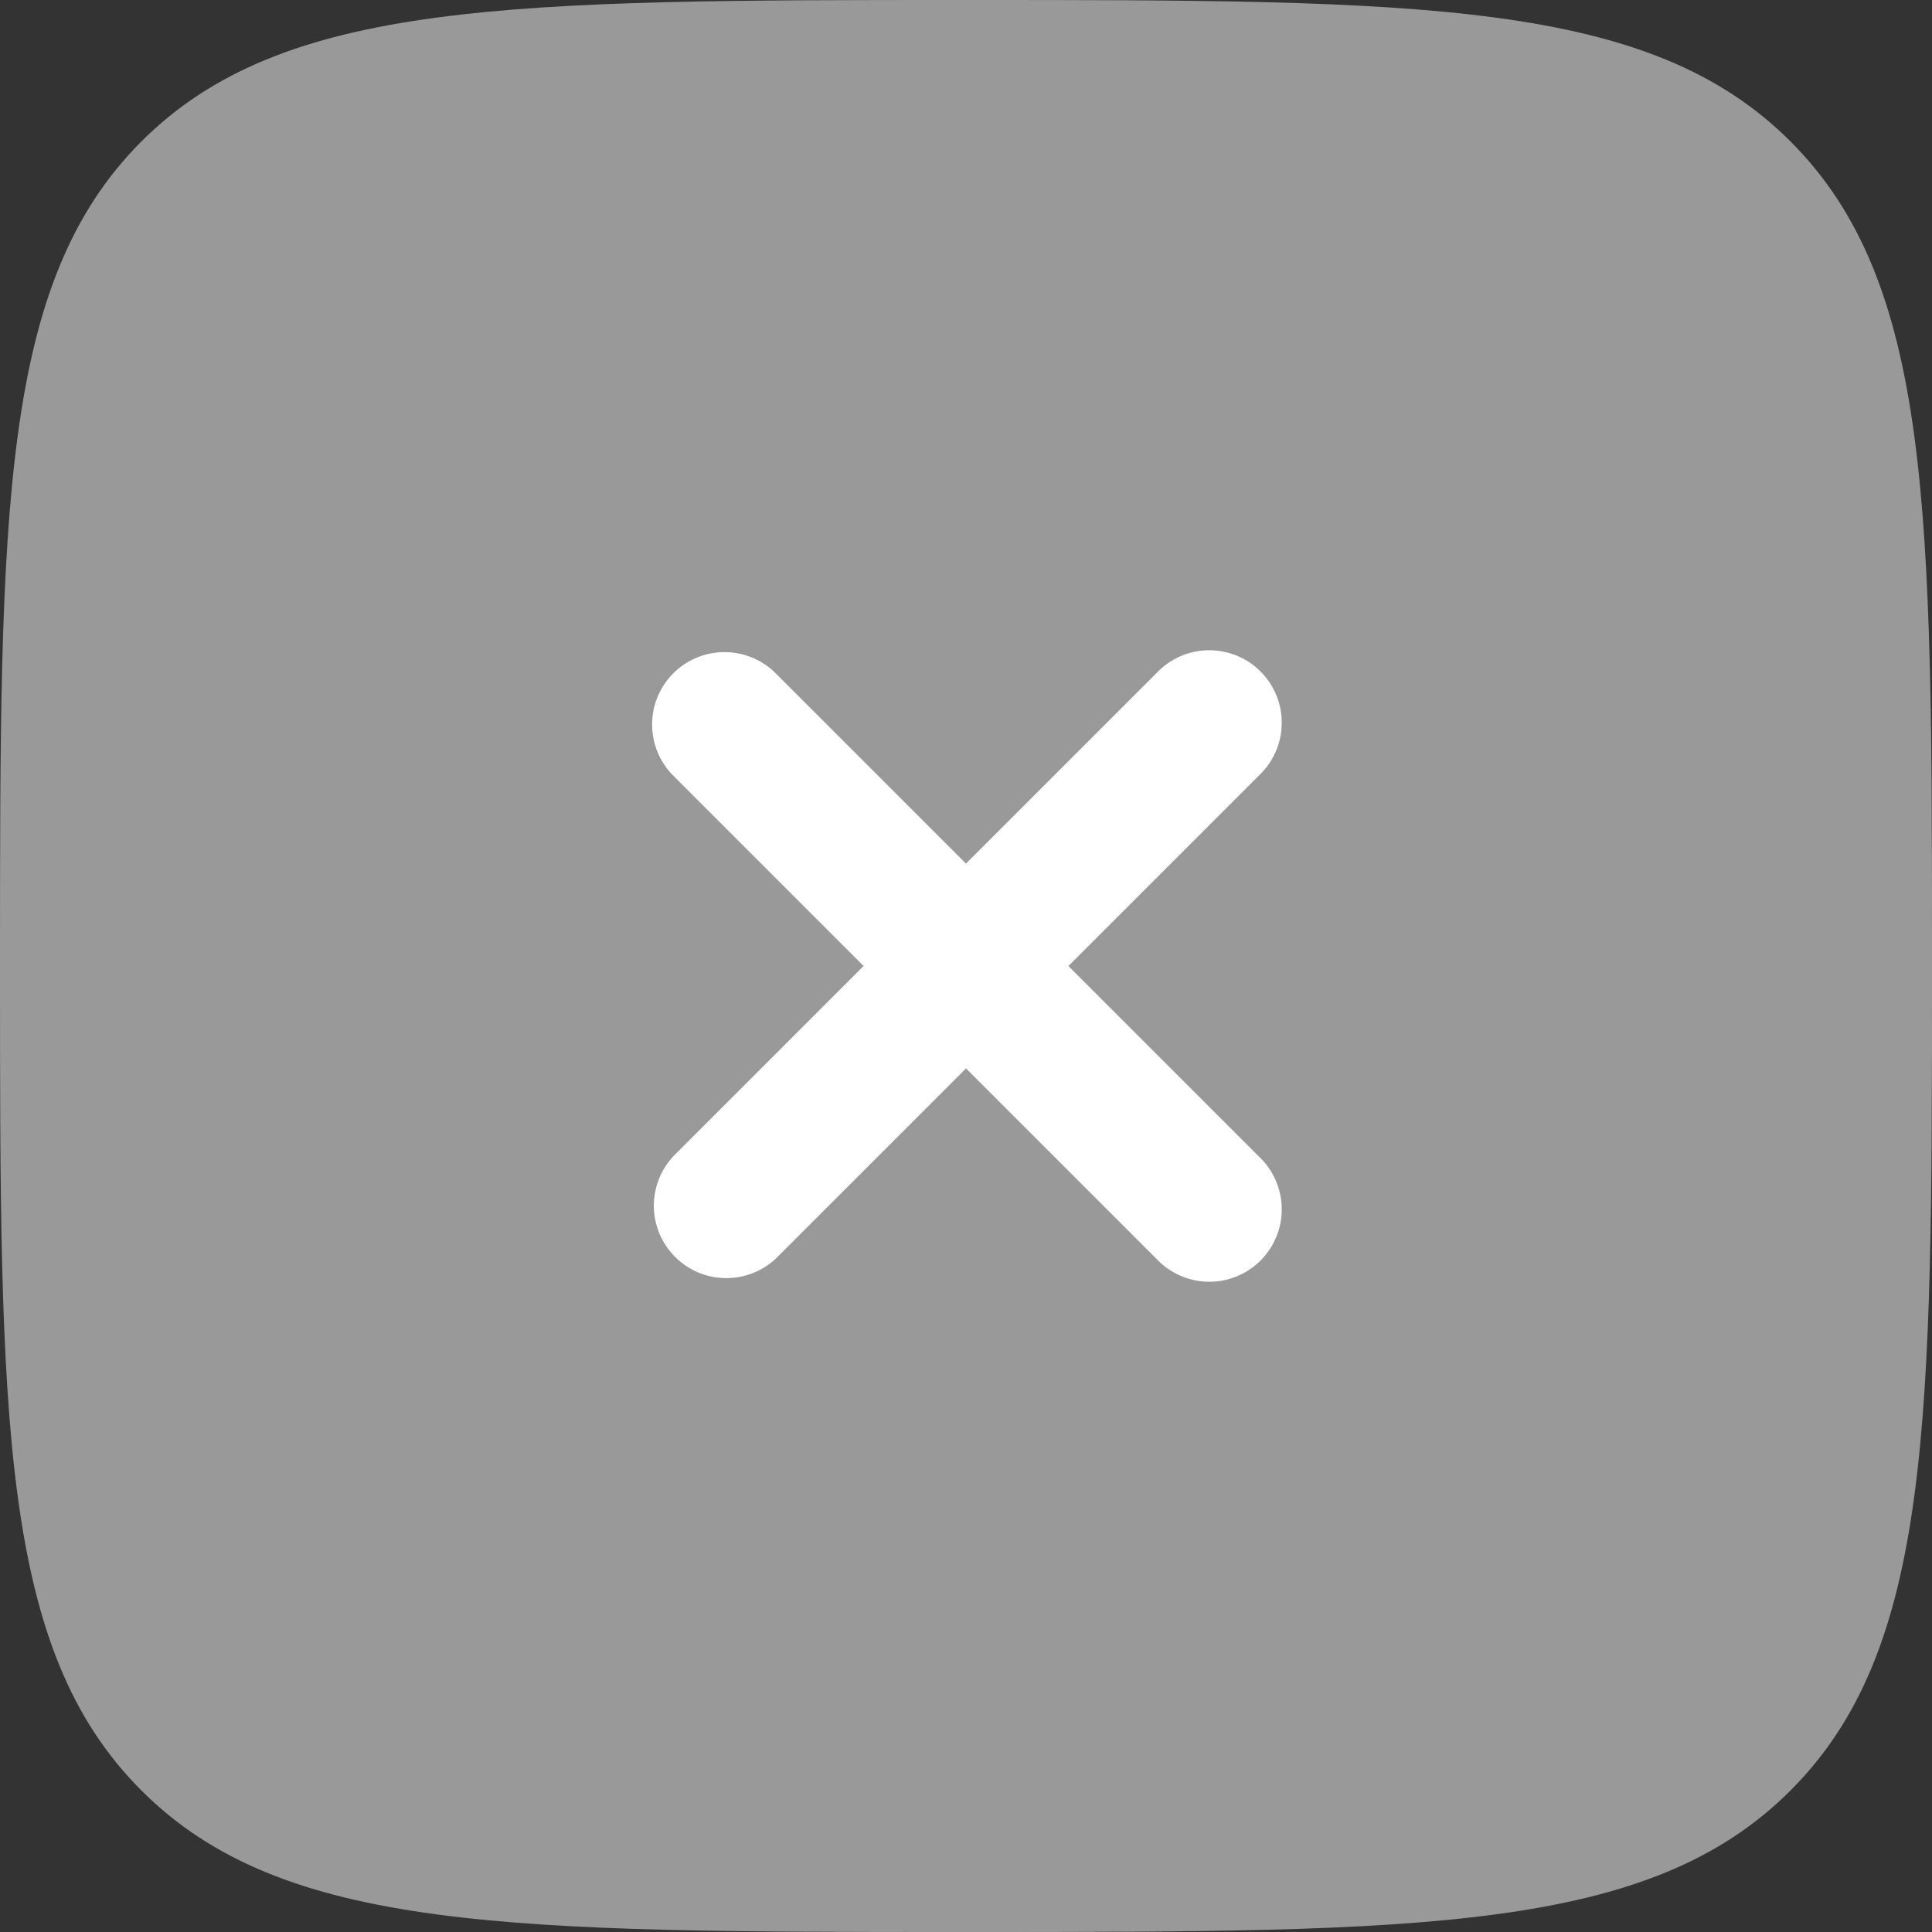
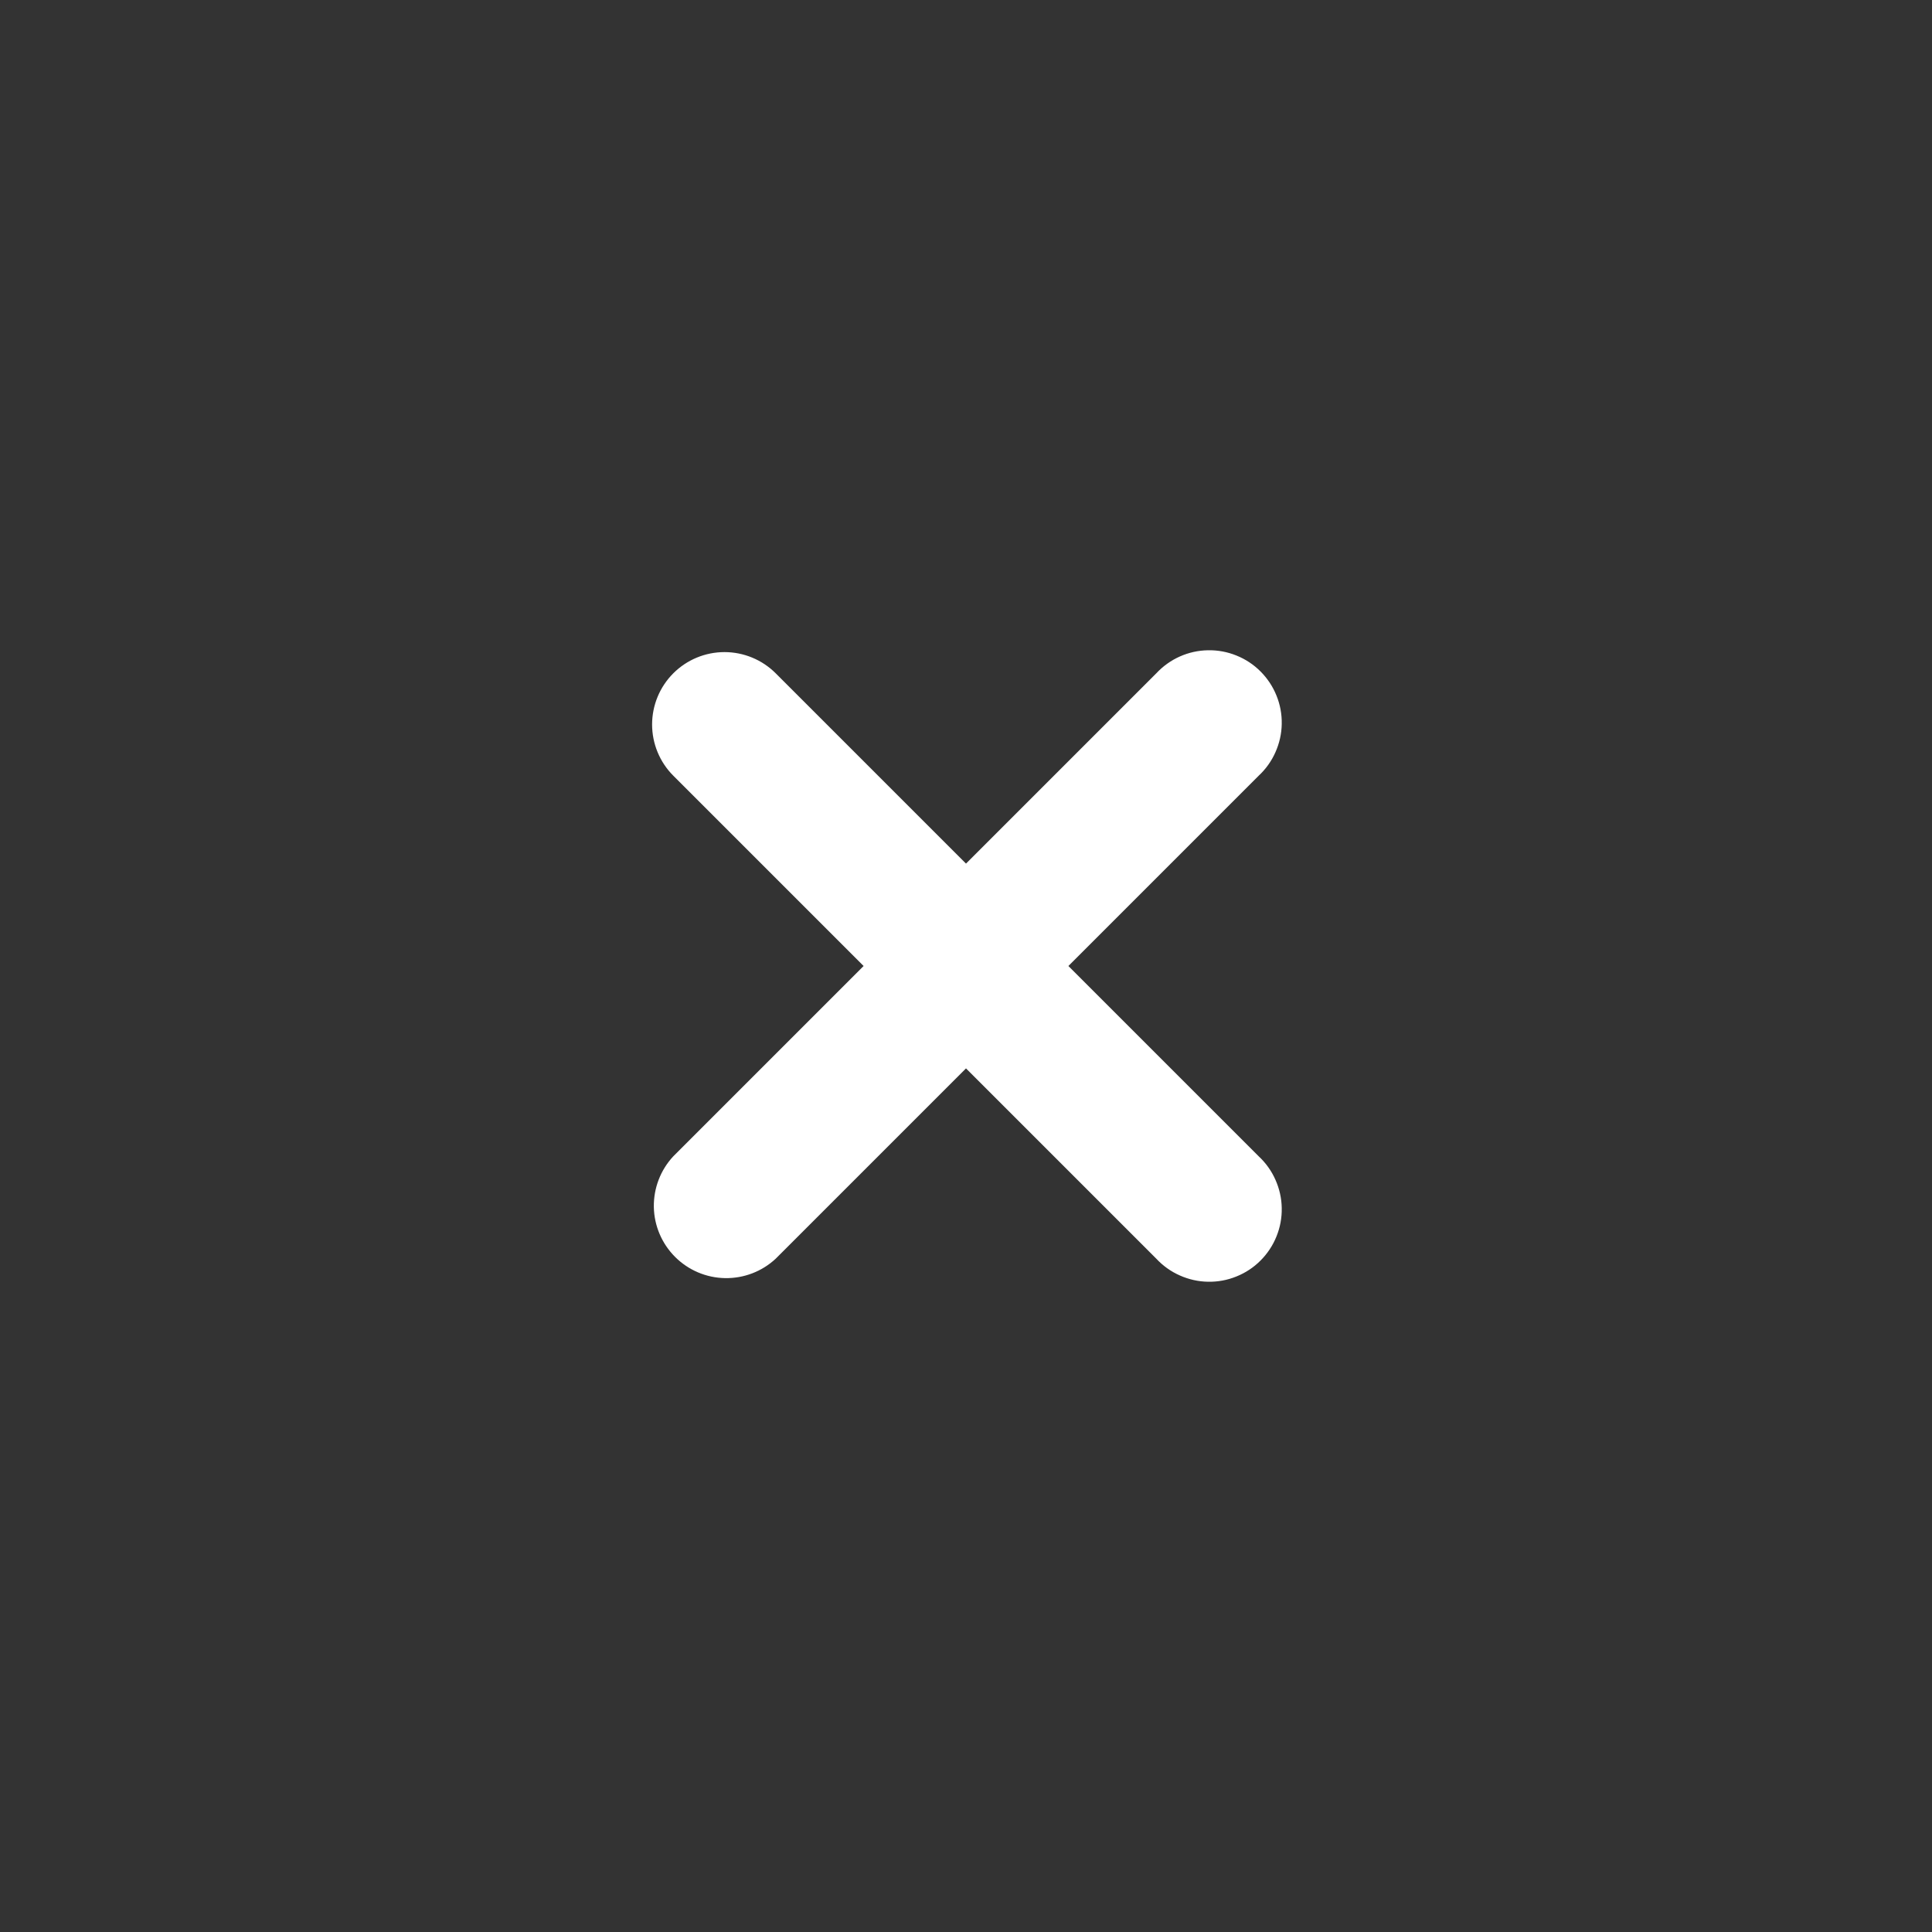
<svg xmlns="http://www.w3.org/2000/svg" width="40" height="40" viewBox="0 0 40 40" fill="none">
  <rect x="0" y="0" width="40" height="40" fill="#333333" stroke="none" />
  <g id="Group">
-     <path id="Vector" d="M20 40C10.572 40 5.858 40 2.928 37.07C0 34.144 0 29.428 0 20C0 10.572 0 5.858 2.928 2.928C5.86 0 10.572 0 20 0C29.428 0 34.142 0 37.07 2.928C40 5.86 40 10.572 40 20C40 29.428 40 34.142 37.07 37.07C34.144 40 29.428 40 20 40Z" fill="white" fill-opacity="0.5" />
    <path id="Vector_2" d="M13.94 13.94C14.221 13.659 14.602 13.501 15 13.501C15.397 13.501 15.779 13.659 16.06 13.94L20 17.88L23.94 13.94C24.077 13.793 24.243 13.674 24.427 13.592C24.611 13.51 24.809 13.466 25.011 13.463C25.212 13.459 25.412 13.496 25.599 13.572C25.786 13.647 25.956 13.759 26.098 13.902C26.24 14.044 26.353 14.214 26.428 14.401C26.504 14.588 26.541 14.788 26.537 14.989C26.534 15.19 26.489 15.389 26.407 15.573C26.326 15.757 26.207 15.923 26.06 16.06L22.12 20L26.06 23.94C26.207 24.077 26.326 24.243 26.407 24.427C26.489 24.611 26.534 24.809 26.537 25.011C26.541 25.212 26.504 25.412 26.428 25.599C26.353 25.786 26.24 25.956 26.098 26.098C25.956 26.241 25.786 26.353 25.599 26.428C25.412 26.504 25.212 26.541 25.011 26.537C24.809 26.534 24.611 26.489 24.427 26.407C24.243 26.326 24.077 26.207 23.94 26.06L20 22.12L16.06 26.06C15.776 26.325 15.399 26.469 15.011 26.462C14.622 26.455 14.252 26.298 13.977 26.023C13.702 25.748 13.544 25.378 13.537 24.989C13.531 24.6 13.675 24.224 13.94 23.94L17.88 20L13.94 16.06C13.659 15.779 13.501 15.397 13.501 15C13.501 14.602 13.659 14.221 13.94 13.94Z" fill="white" />
  </g>
</svg>